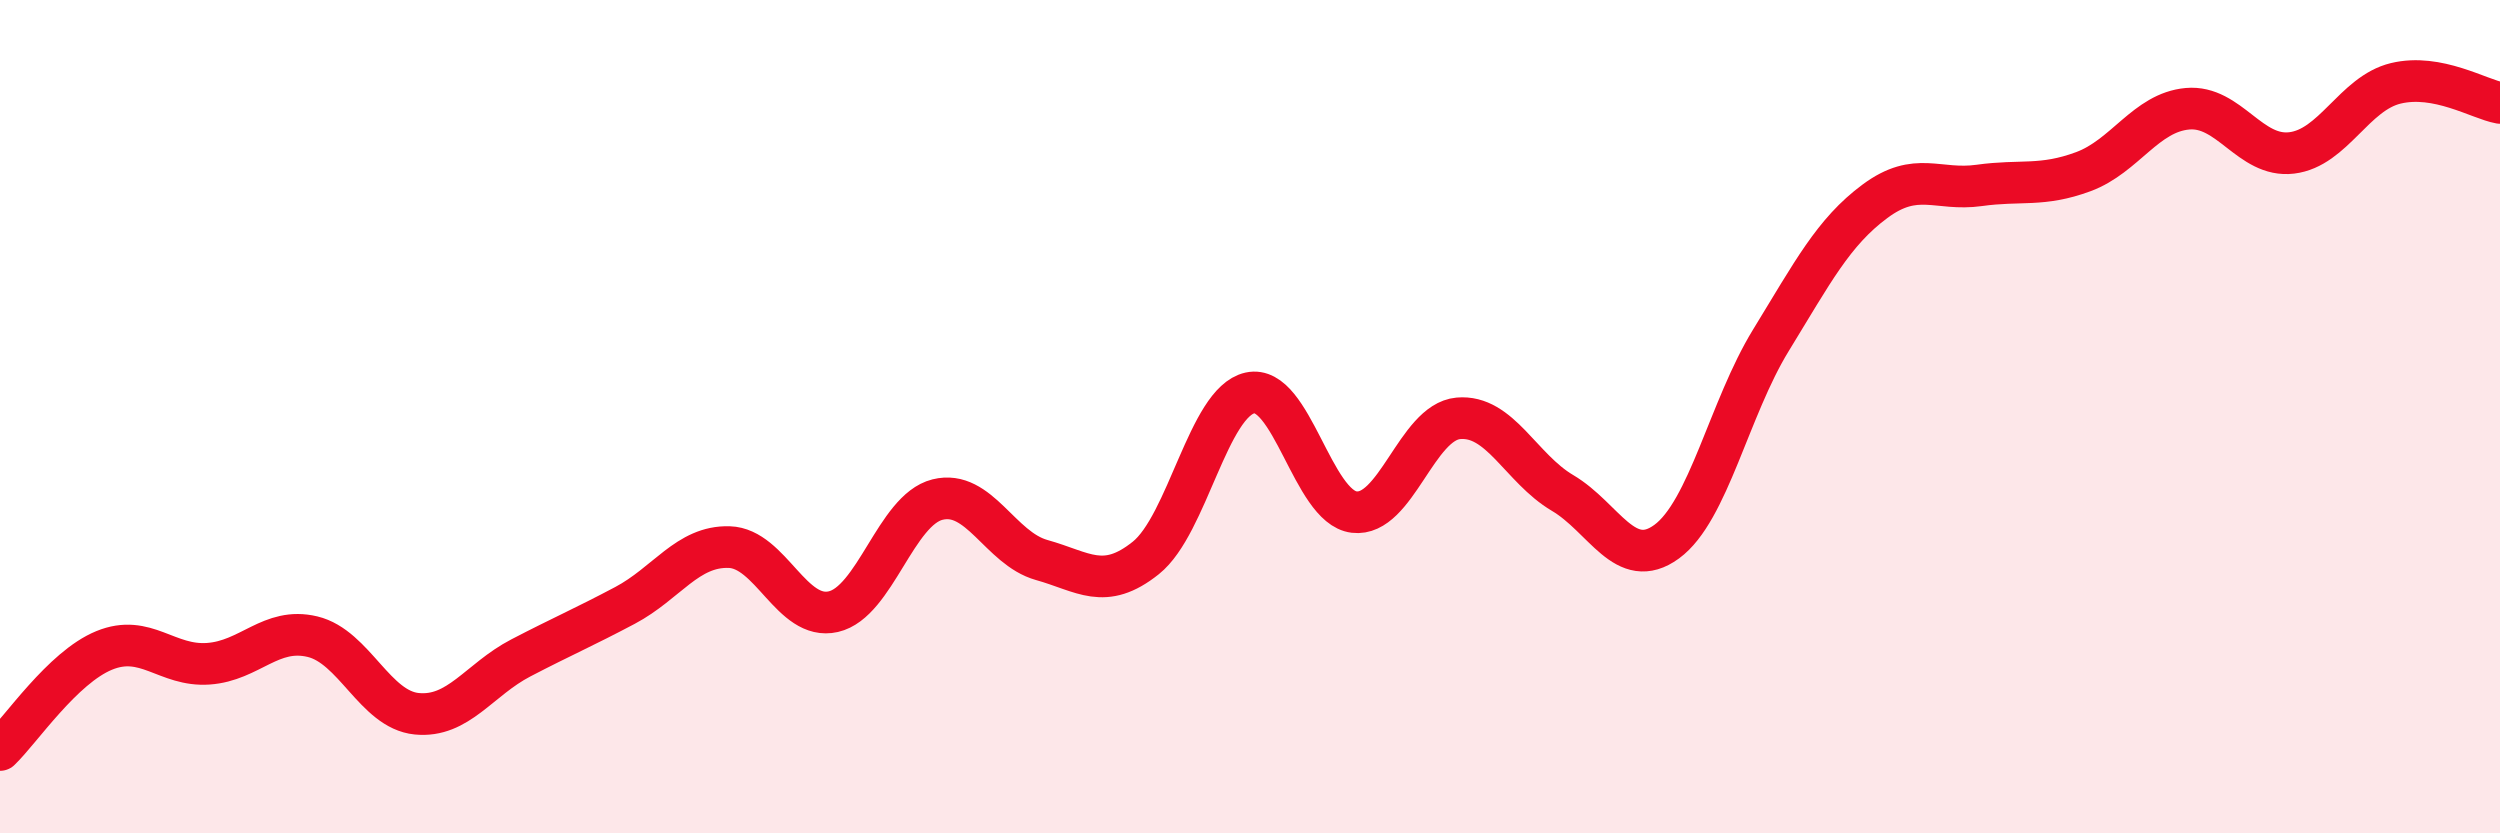
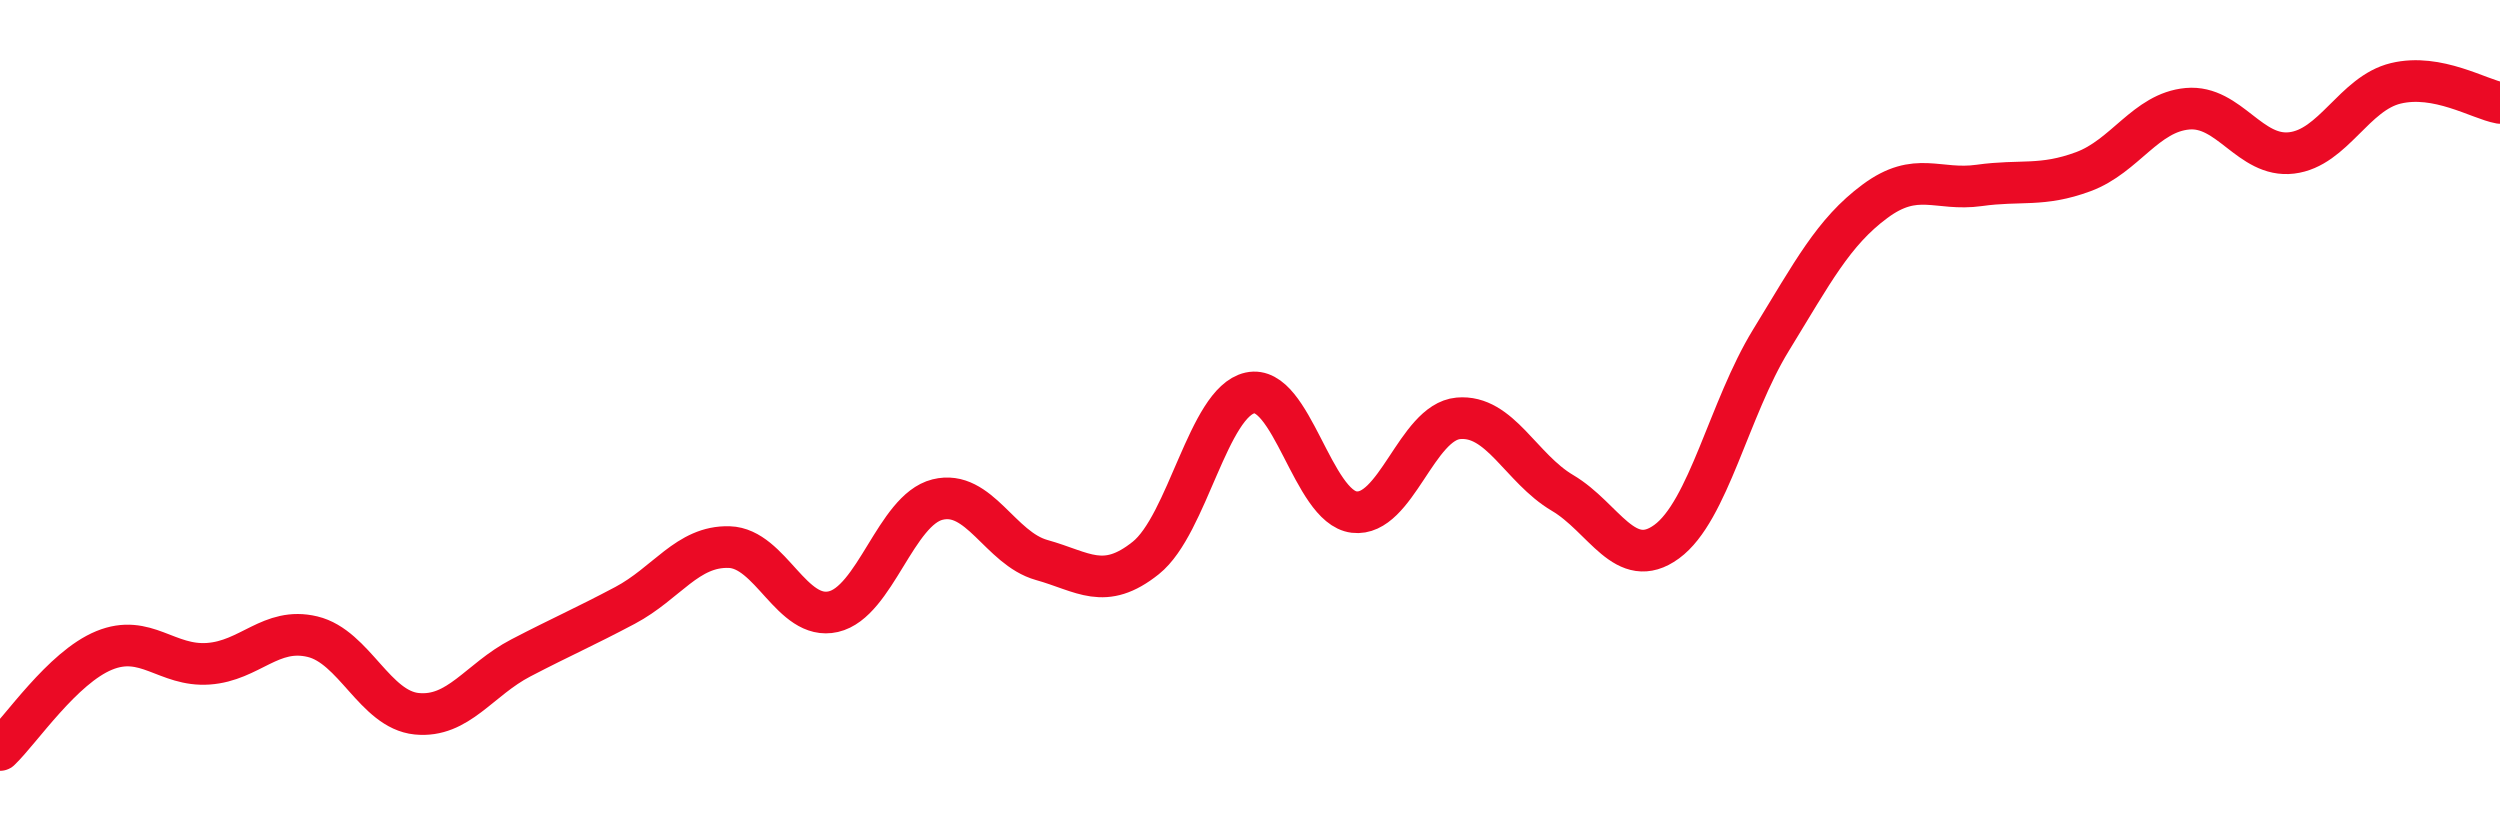
<svg xmlns="http://www.w3.org/2000/svg" width="60" height="20" viewBox="0 0 60 20">
-   <path d="M 0,18 C 0.5,17.52 1.5,16.02 2.5,15.61 C 3.5,15.2 4,16 5,15.93 C 6,15.86 6.5,15.04 7.5,15.28 C 8.5,15.52 9,17.03 10,17.13 C 11,17.23 11.5,16.31 12.5,15.79 C 13.5,15.27 14,15.06 15,14.53 C 16,14 16.5,13.1 17.5,13.13 C 18.5,13.16 19,14.91 20,14.68 C 21,14.45 21.5,12.24 22.5,11.99 C 23.5,11.74 24,13.16 25,13.44 C 26,13.72 26.5,14.19 27.5,13.39 C 28.5,12.59 29,9.65 30,9.43 C 31,9.21 31.5,12.17 32.5,12.29 C 33.5,12.41 34,10.13 35,10.04 C 36,9.95 36.5,11.24 37.5,11.83 C 38.5,12.42 39,13.73 40,13 C 41,12.27 41.5,9.8 42.5,8.17 C 43.5,6.54 44,5.57 45,4.83 C 46,4.09 46.5,4.59 47.5,4.45 C 48.5,4.31 49,4.49 50,4.12 C 51,3.75 51.5,2.7 52.5,2.61 C 53.5,2.52 54,3.79 55,3.67 C 56,3.55 56.5,2.24 57.5,2 C 58.5,1.76 59.5,2.38 60,2.47L60 20L0 20Z" fill="#EB0A25" opacity="0.1" stroke-linecap="round" stroke-linejoin="round" />
  <path d="M 0,18 C 0.5,17.52 1.5,16.02 2.5,15.61 C 3.5,15.2 4,16 5,15.93 C 6,15.86 6.5,15.04 7.5,15.28 C 8.5,15.52 9,17.03 10,17.13 C 11,17.23 11.5,16.31 12.5,15.79 C 13.5,15.27 14,15.06 15,14.53 C 16,14 16.5,13.1 17.5,13.13 C 18.5,13.16 19,14.91 20,14.68 C 21,14.45 21.5,12.24 22.5,11.99 C 23.5,11.74 24,13.16 25,13.44 C 26,13.72 26.5,14.19 27.5,13.39 C 28.5,12.59 29,9.65 30,9.43 C 31,9.21 31.5,12.17 32.5,12.29 C 33.5,12.41 34,10.13 35,10.04 C 36,9.95 36.5,11.24 37.5,11.83 C 38.5,12.42 39,13.73 40,13 C 41,12.27 41.5,9.8 42.5,8.17 C 43.5,6.54 44,5.57 45,4.83 C 46,4.09 46.5,4.59 47.5,4.45 C 48.5,4.31 49,4.49 50,4.12 C 51,3.75 51.5,2.7 52.5,2.61 C 53.5,2.52 54,3.79 55,3.67 C 56,3.55 56.5,2.24 57.5,2 C 58.5,1.76 59.5,2.38 60,2.47" stroke="#EB0A25" stroke-width="1" fill="none" stroke-linecap="round" stroke-linejoin="round" />
</svg>